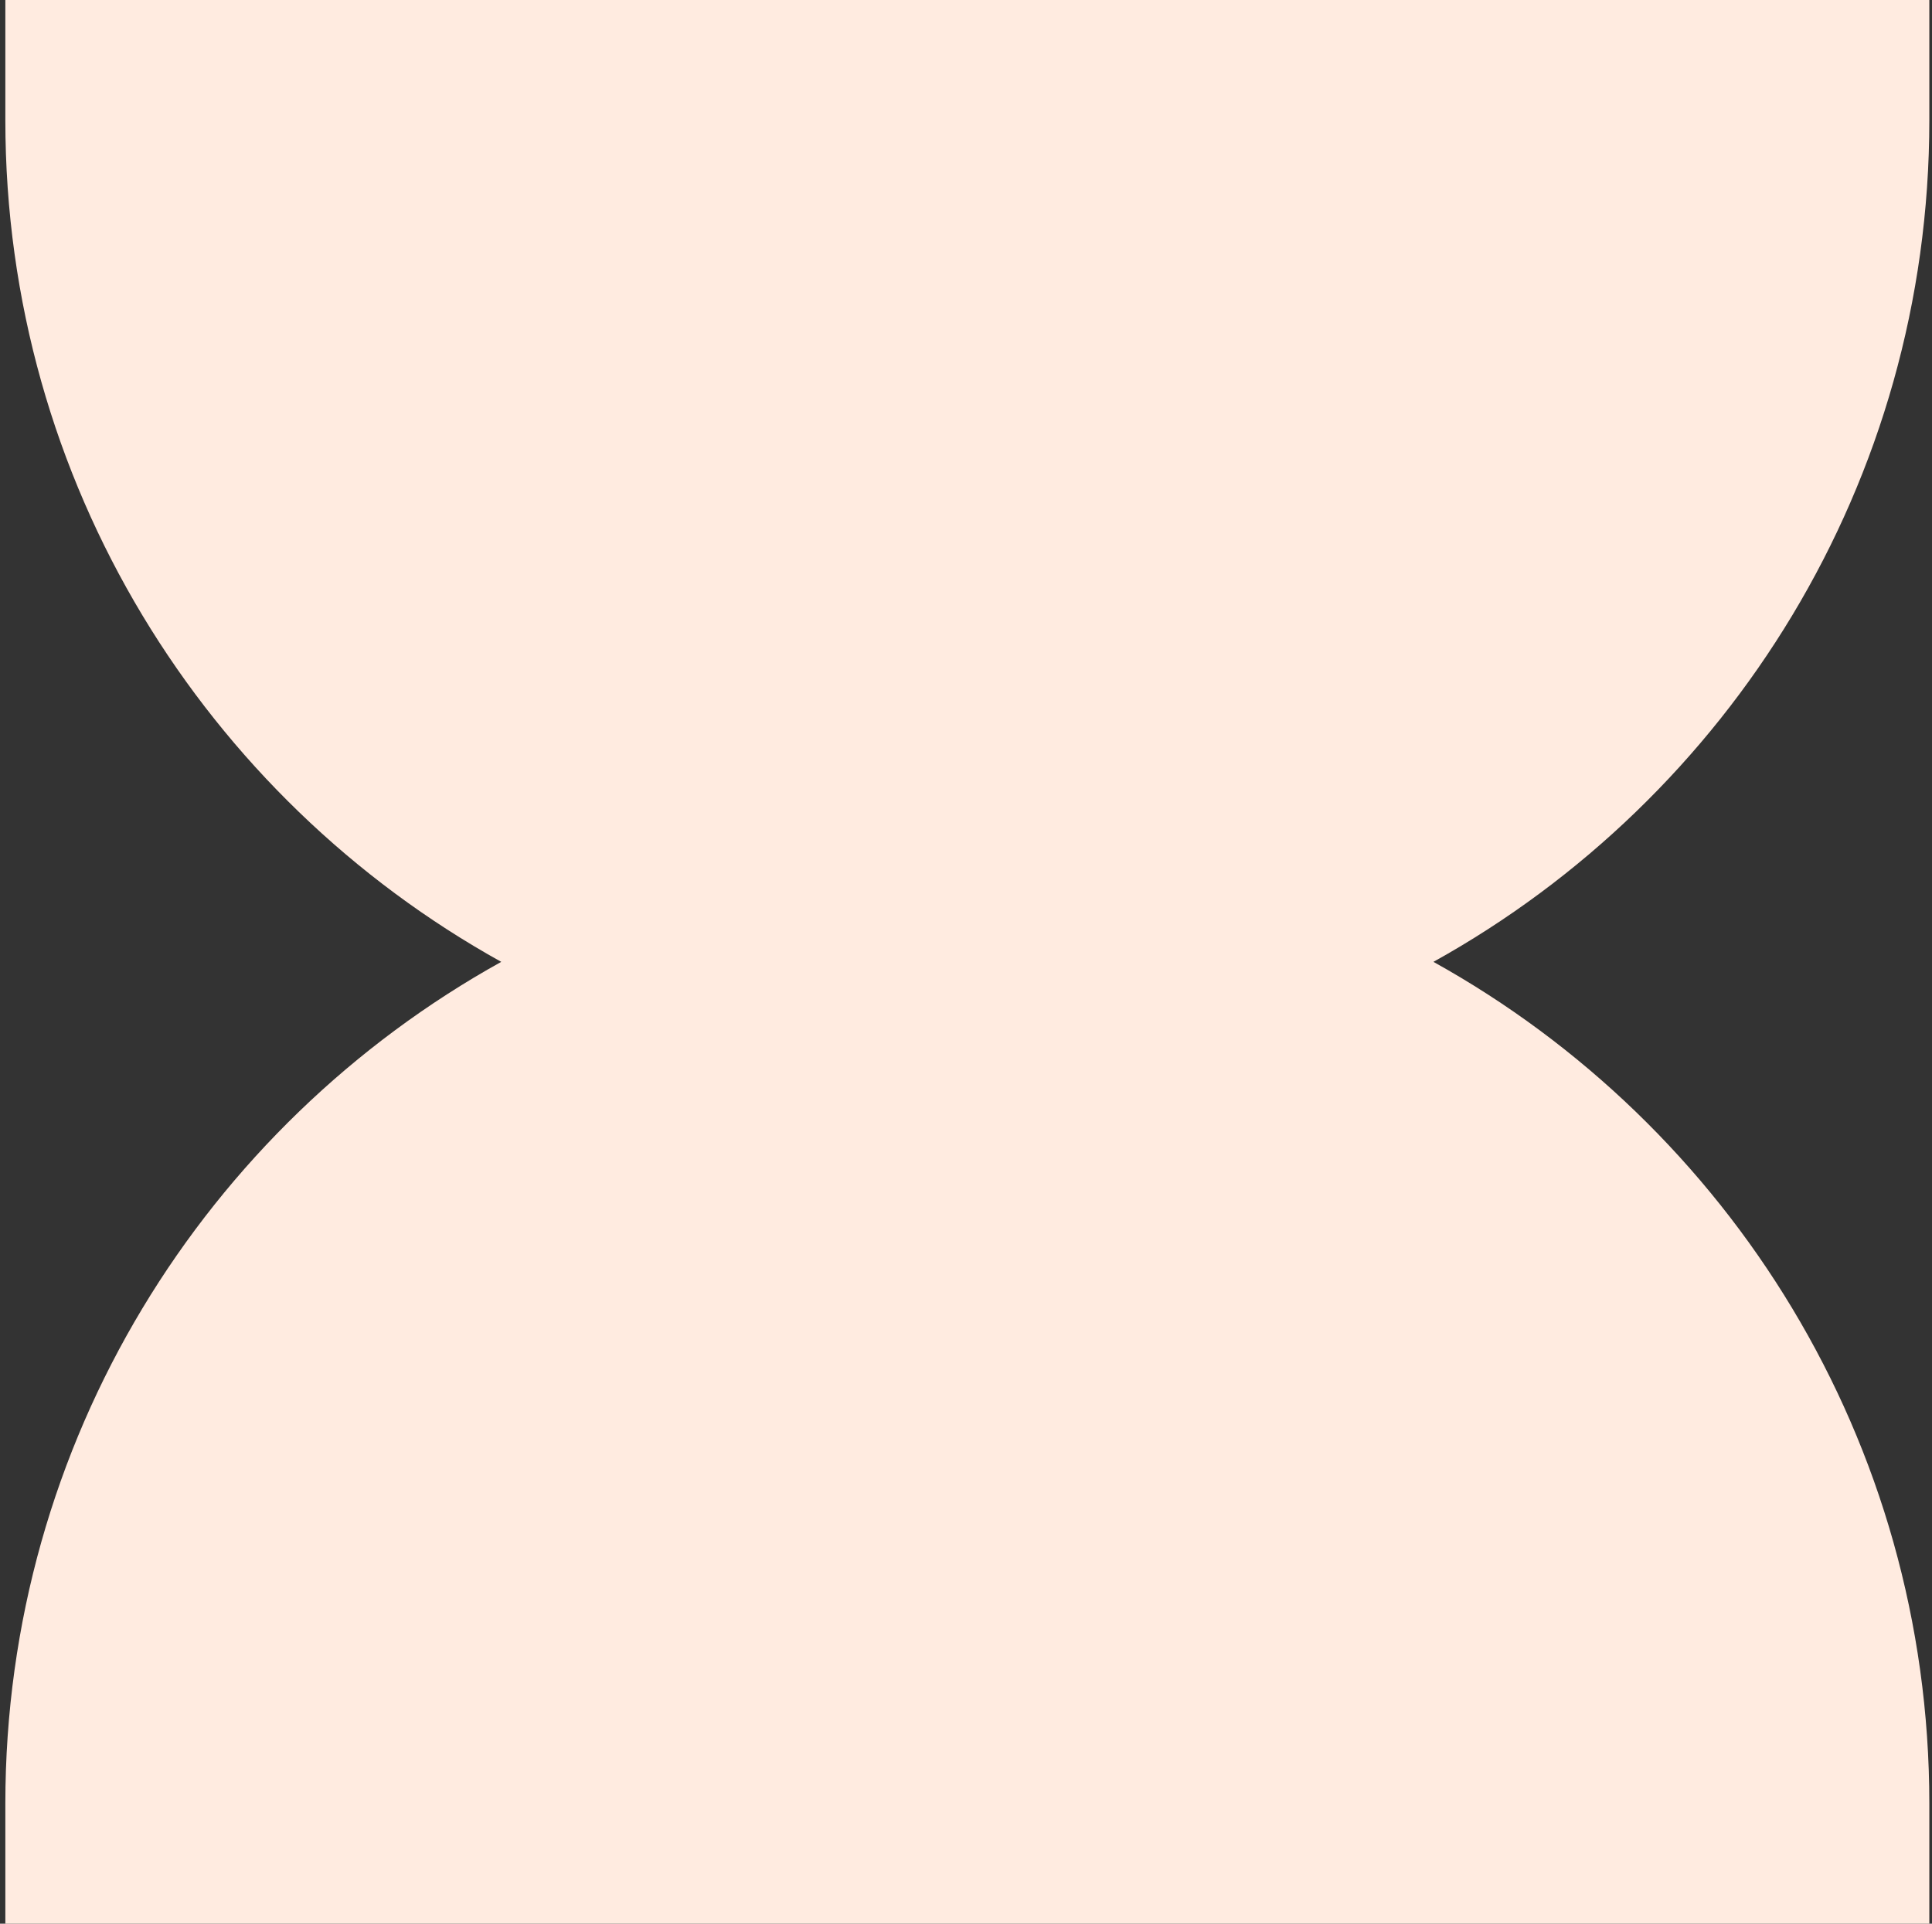
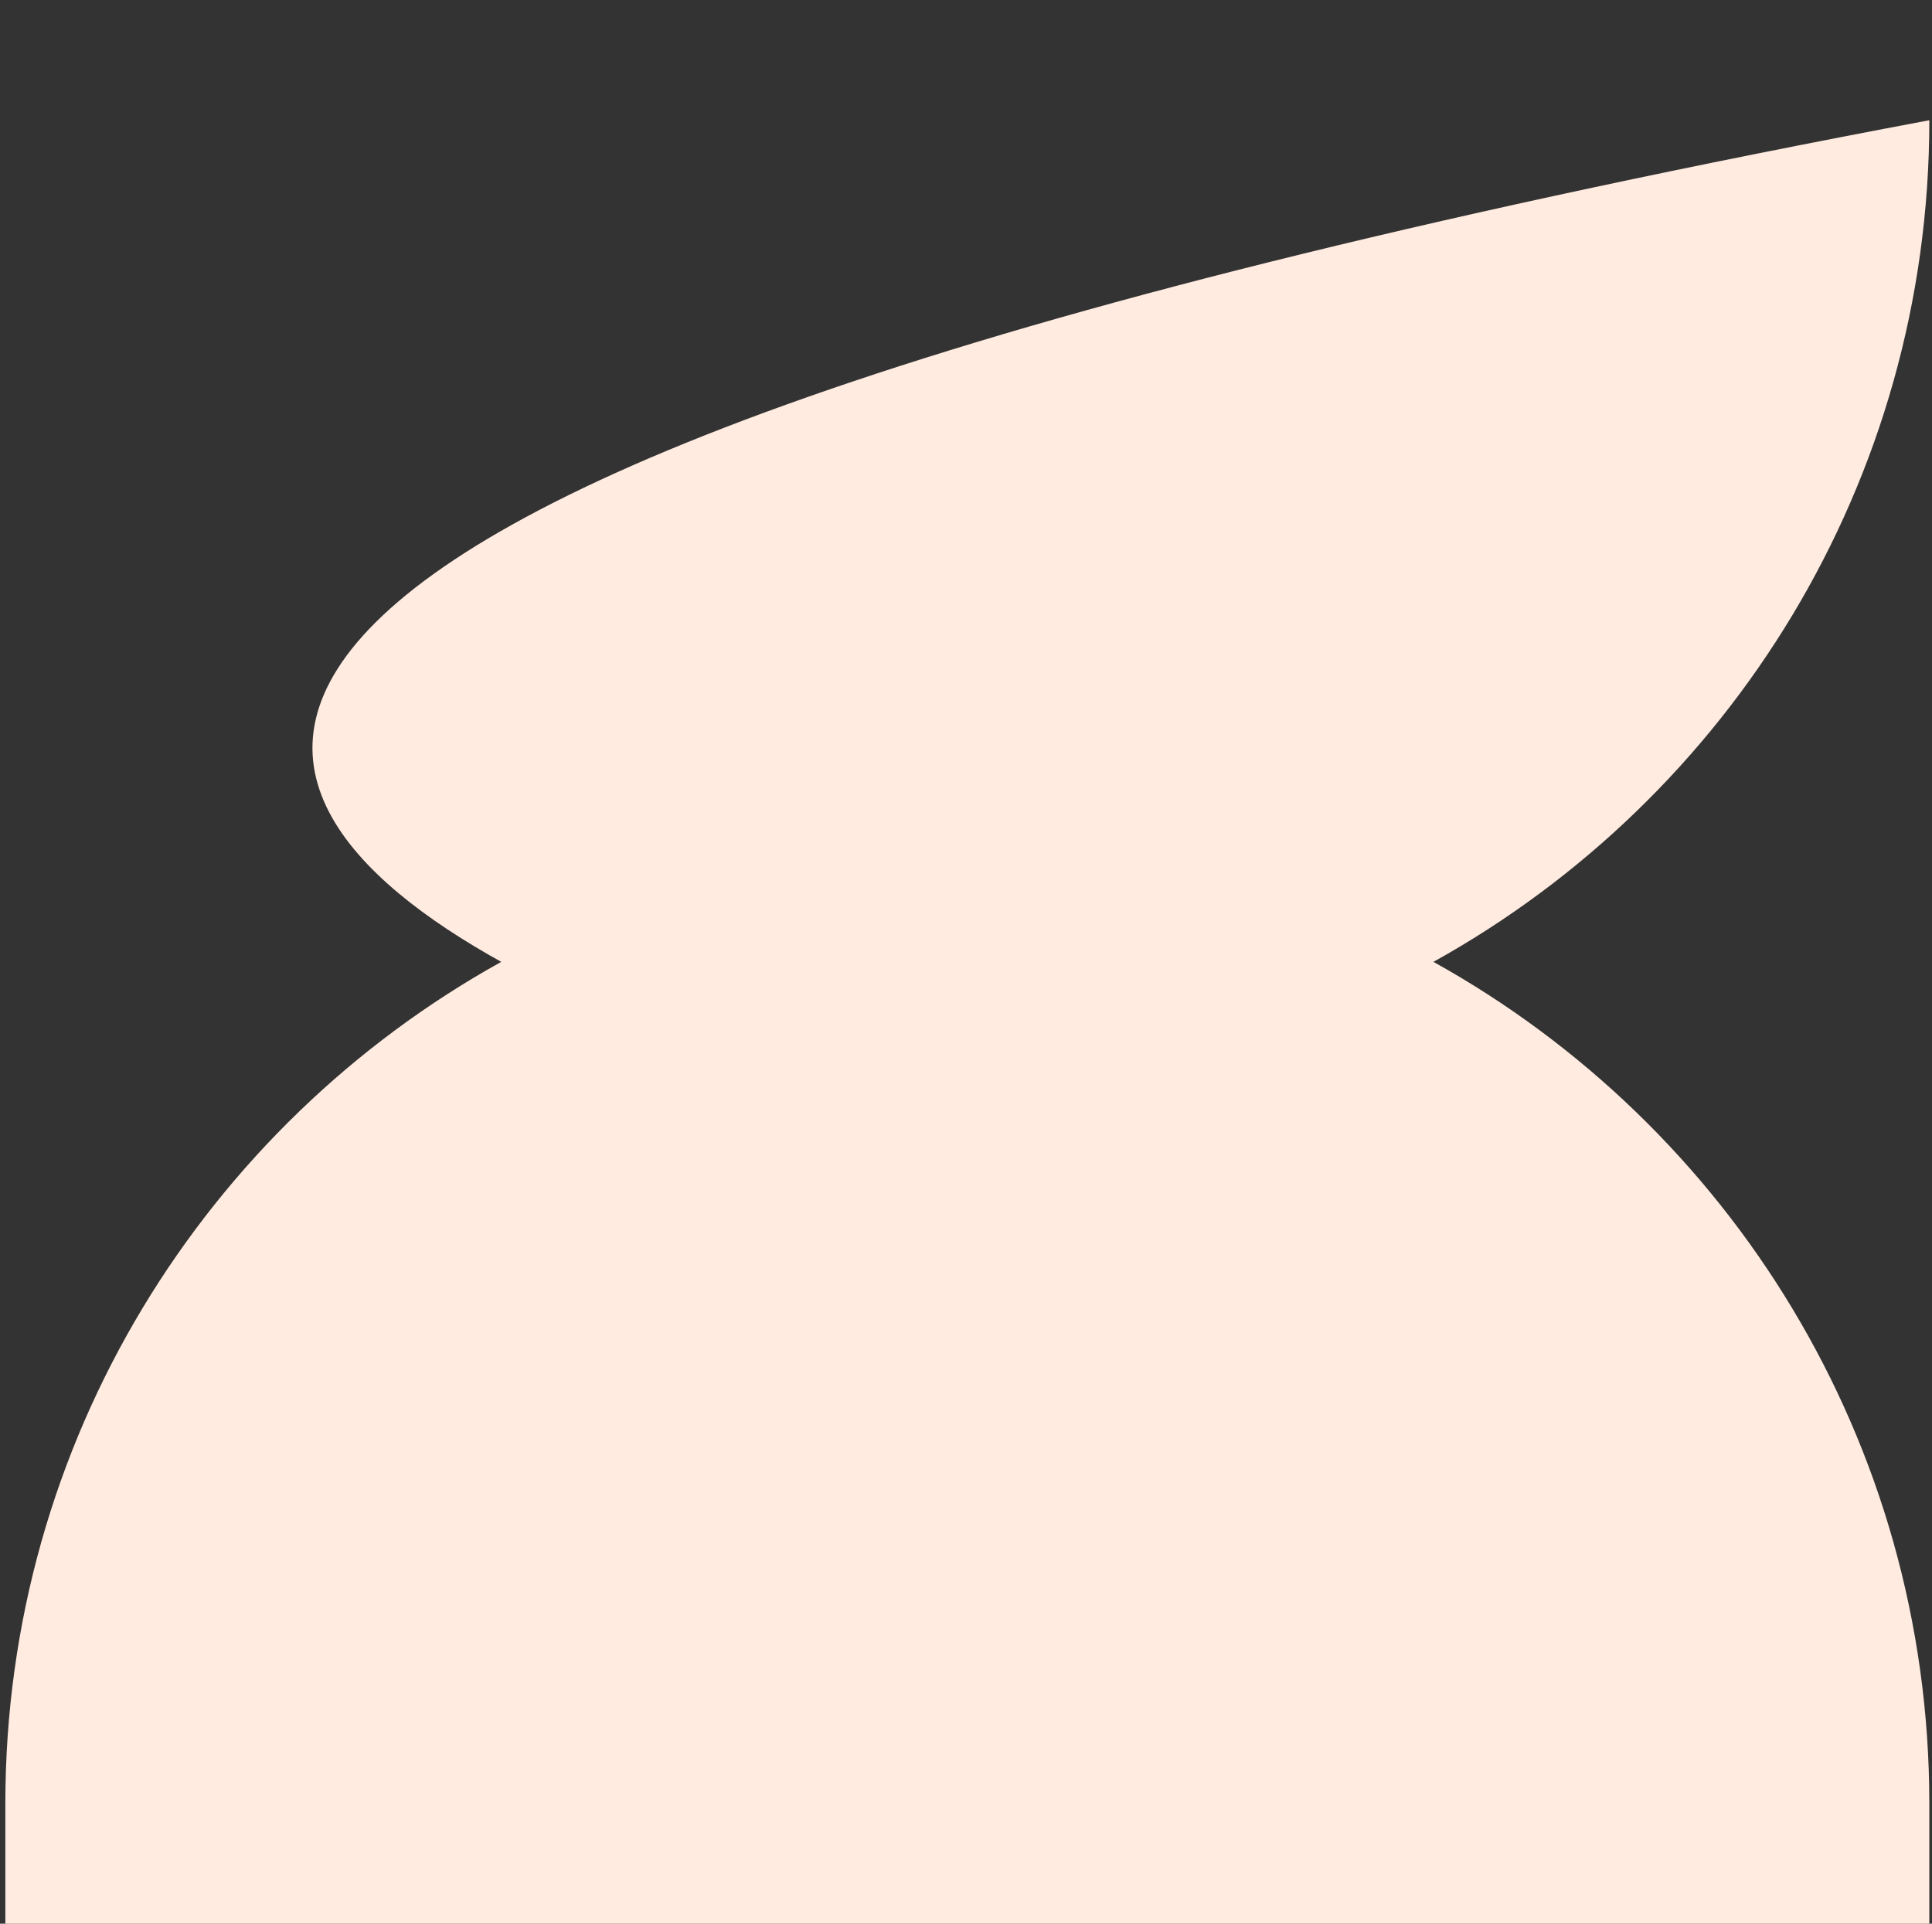
<svg xmlns="http://www.w3.org/2000/svg" width="241" height="240" viewBox="0 0 241 240" fill="none">
  <rect x="0" y="0" width="241" height="240" fill="#333333" stroke="none" />
-   <path fill-rule="evenodd" clip-rule="evenodd" d="M240.667 0H0.667V15C0.667 60.18 25.635 99.529 62.527 120C25.635 140.471 0.667 179.82 0.667 225V240H240.667V225C240.667 179.82 215.698 140.471 178.807 120C215.698 99.529 240.667 60.18 240.667 15V0Z" fill="#FFEBE0" />
+   <path fill-rule="evenodd" clip-rule="evenodd" d="M240.667 0V15C0.667 60.18 25.635 99.529 62.527 120C25.635 140.471 0.667 179.82 0.667 225V240H240.667V225C240.667 179.82 215.698 140.471 178.807 120C215.698 99.529 240.667 60.18 240.667 15V0Z" fill="#FFEBE0" />
</svg>